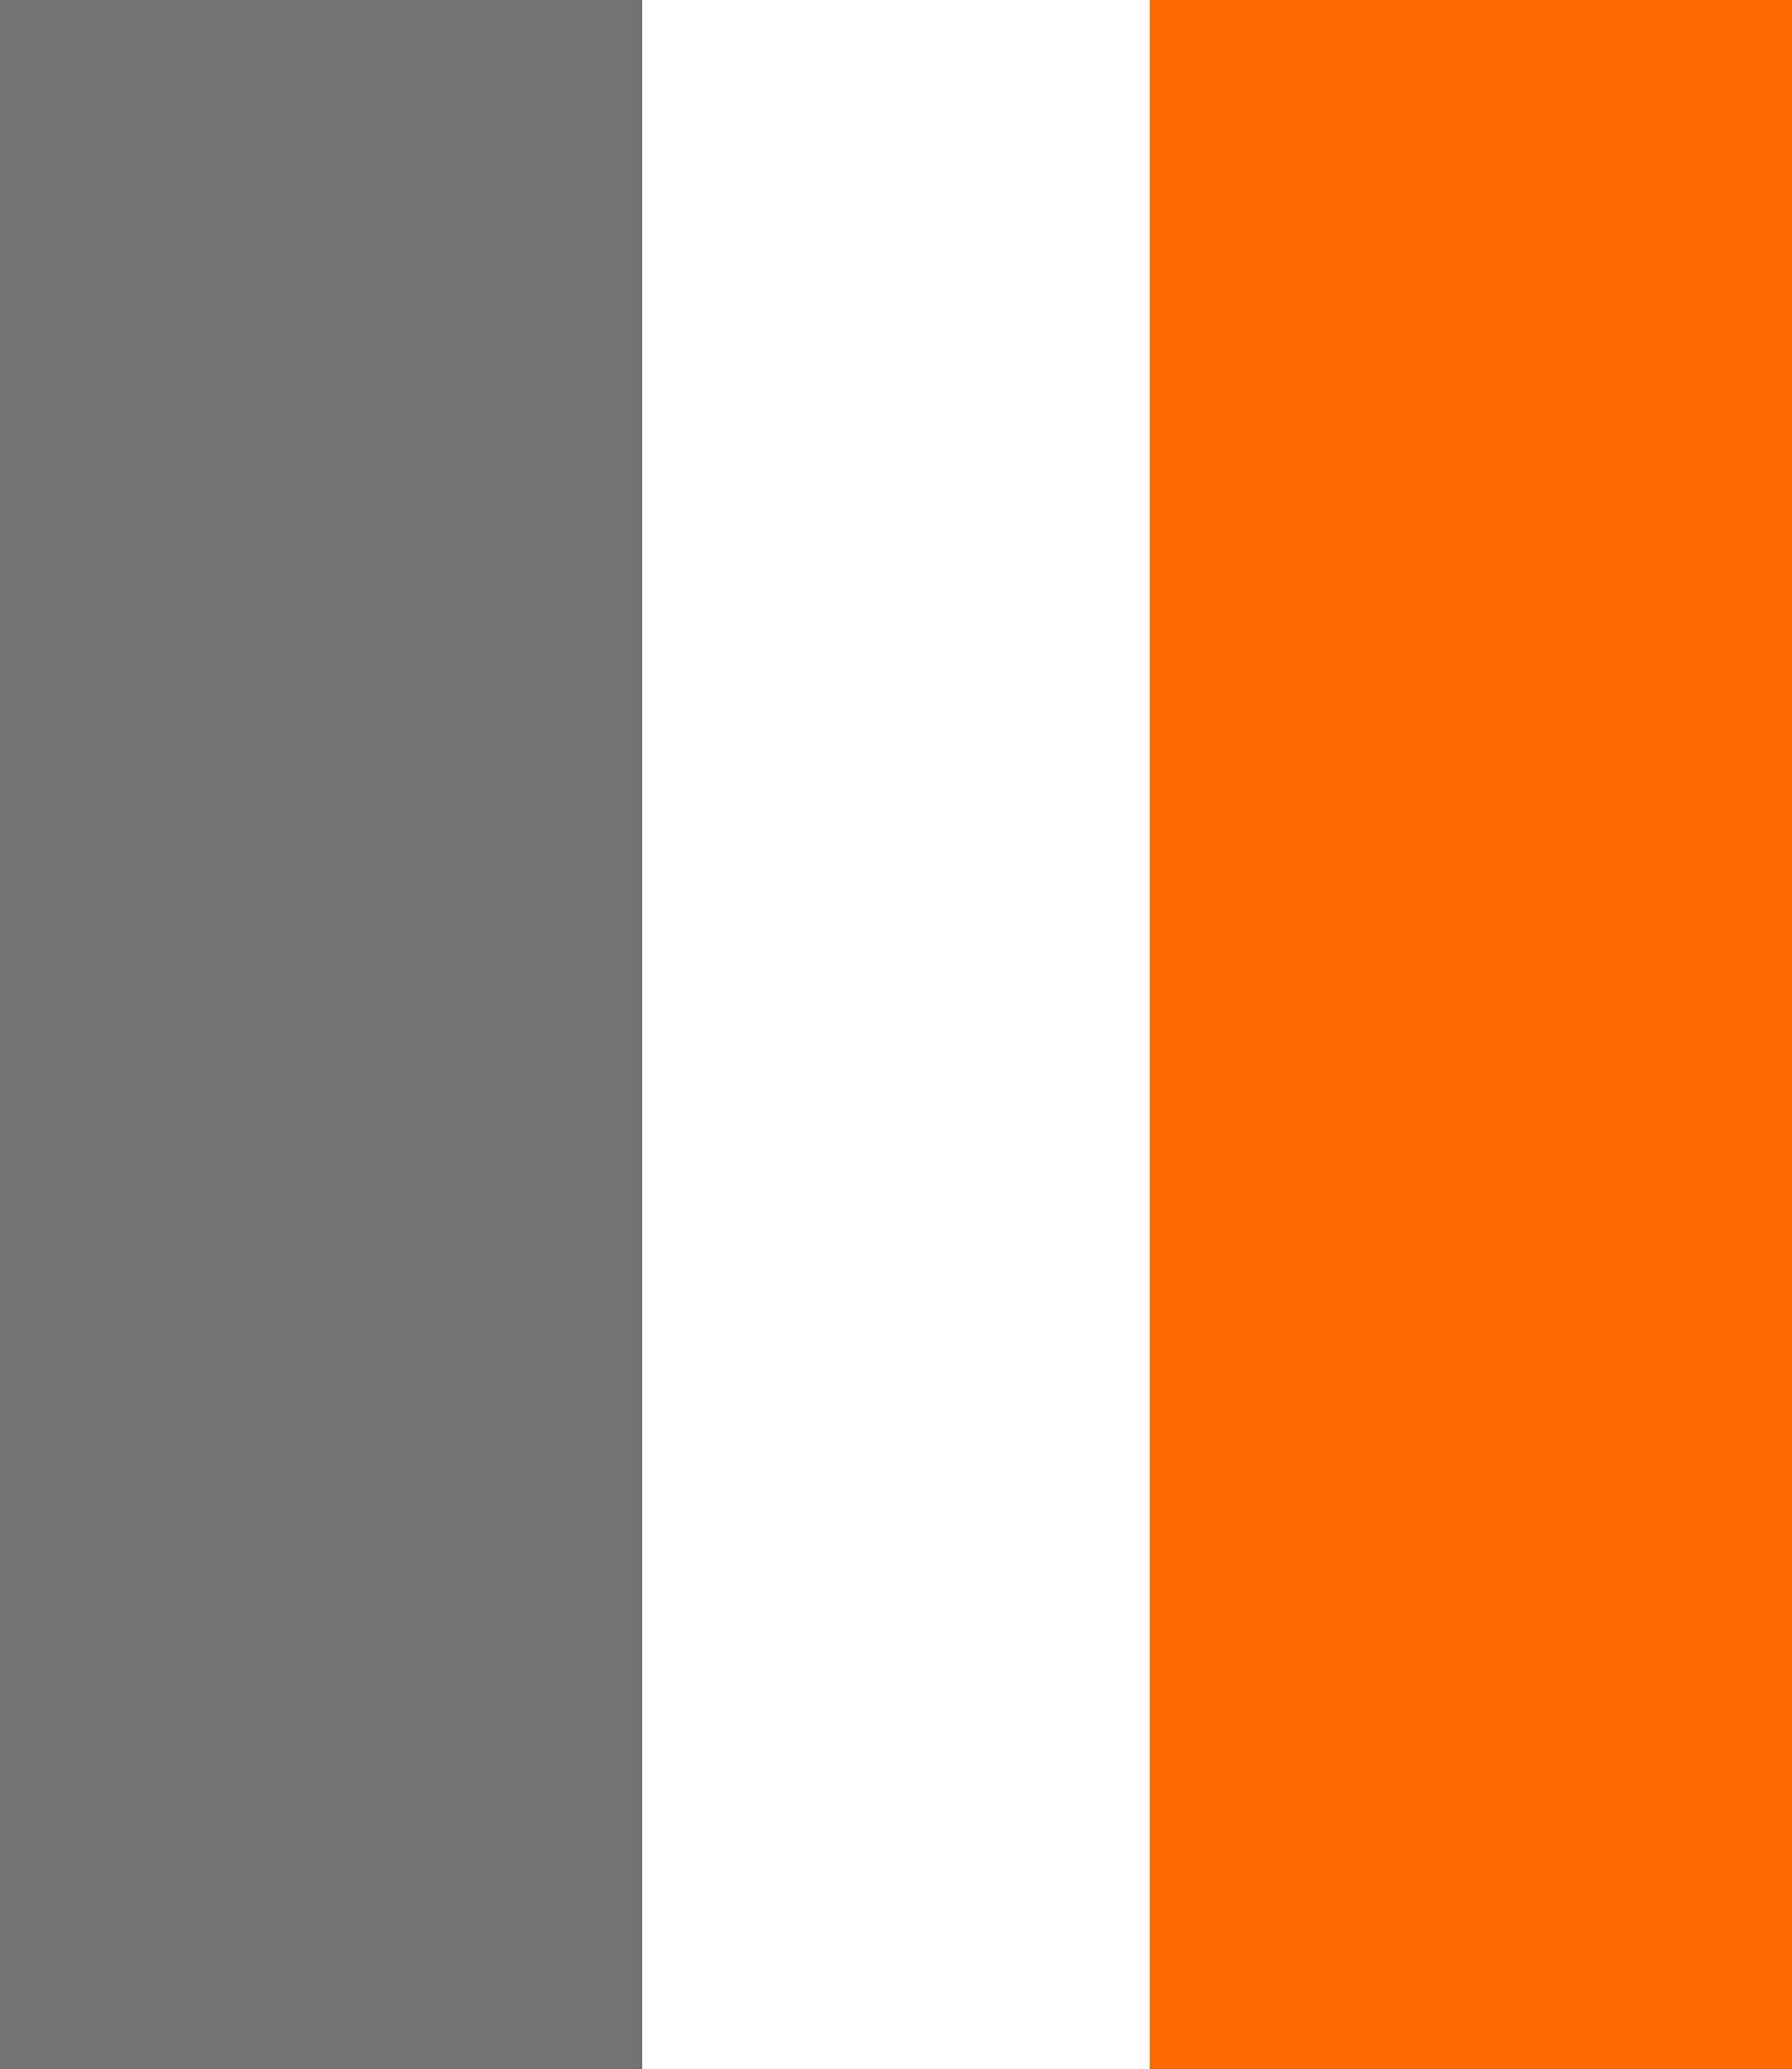
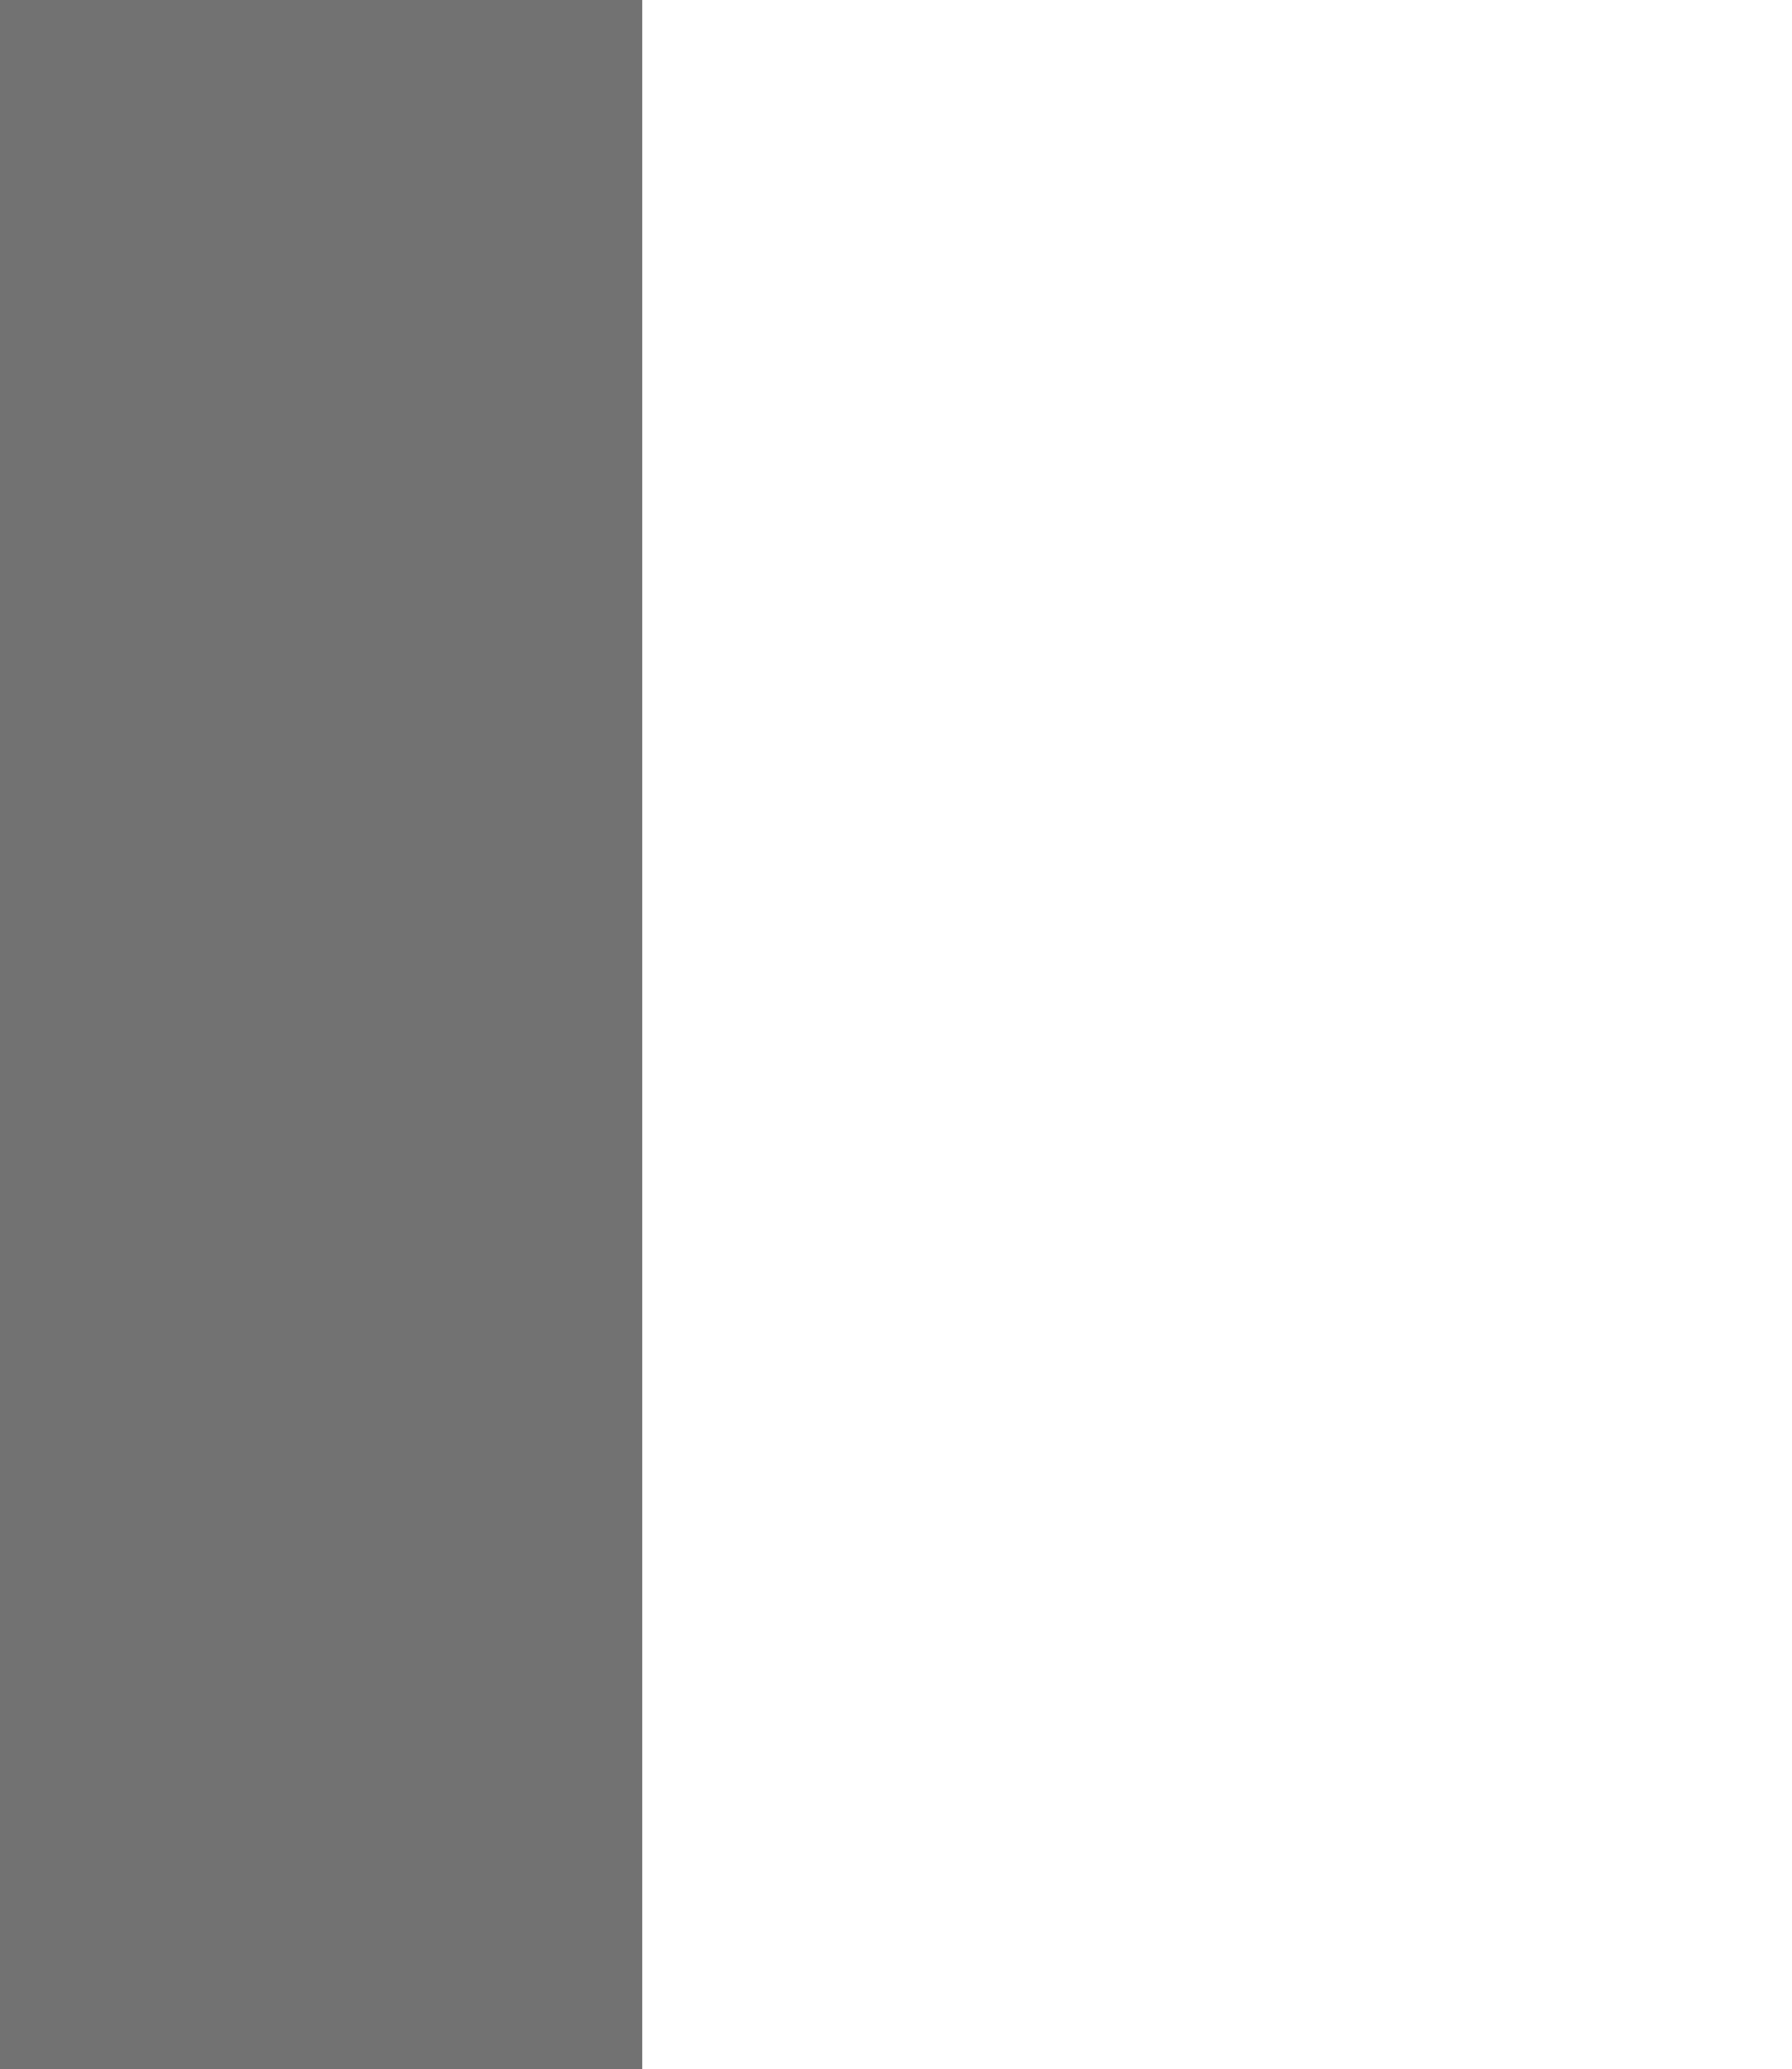
<svg xmlns="http://www.w3.org/2000/svg" id="small_color_bar" data-name="small color bar" width="10.511" height="12.134" viewBox="0 0 10.511 12.134">
-   <rect id="Rectangle_1" data-name="Rectangle 1" width="3.767" height="12.134" transform="translate(6.744)" fill="#ff6700" />
  <rect id="Rectangle_2" data-name="Rectangle 2" width="3.767" height="12.134" fill="#727272" />
</svg>